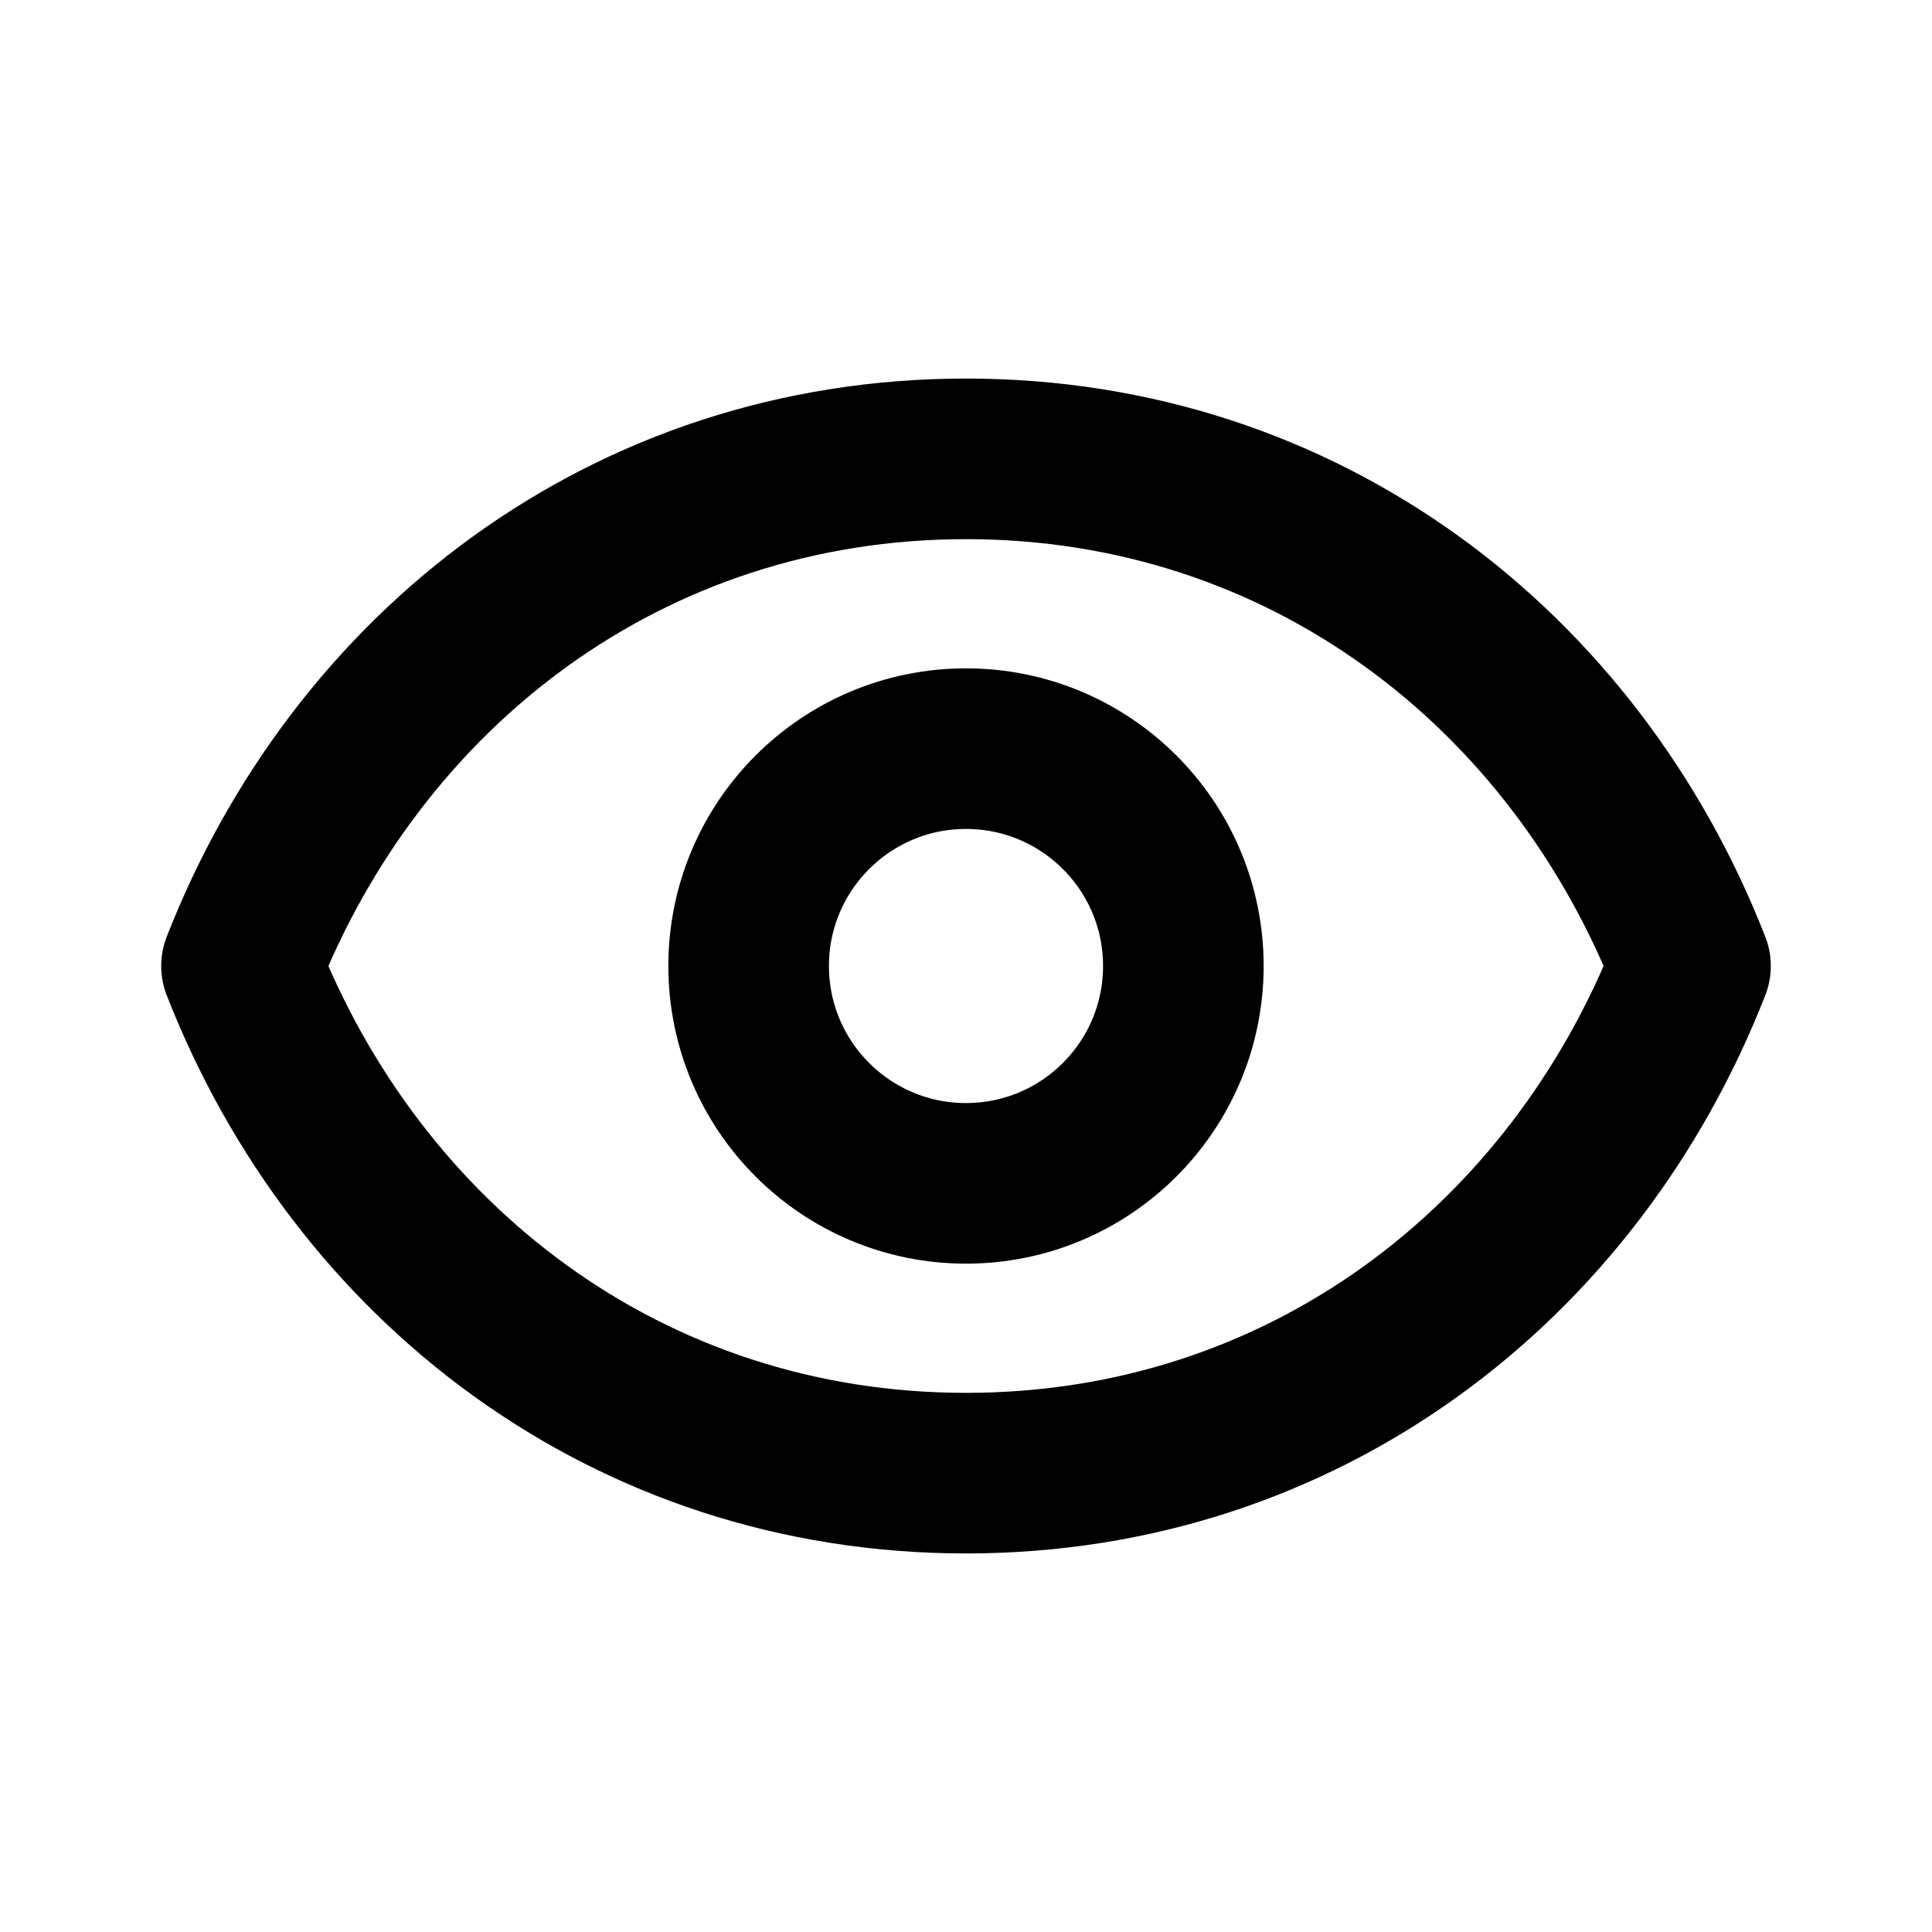
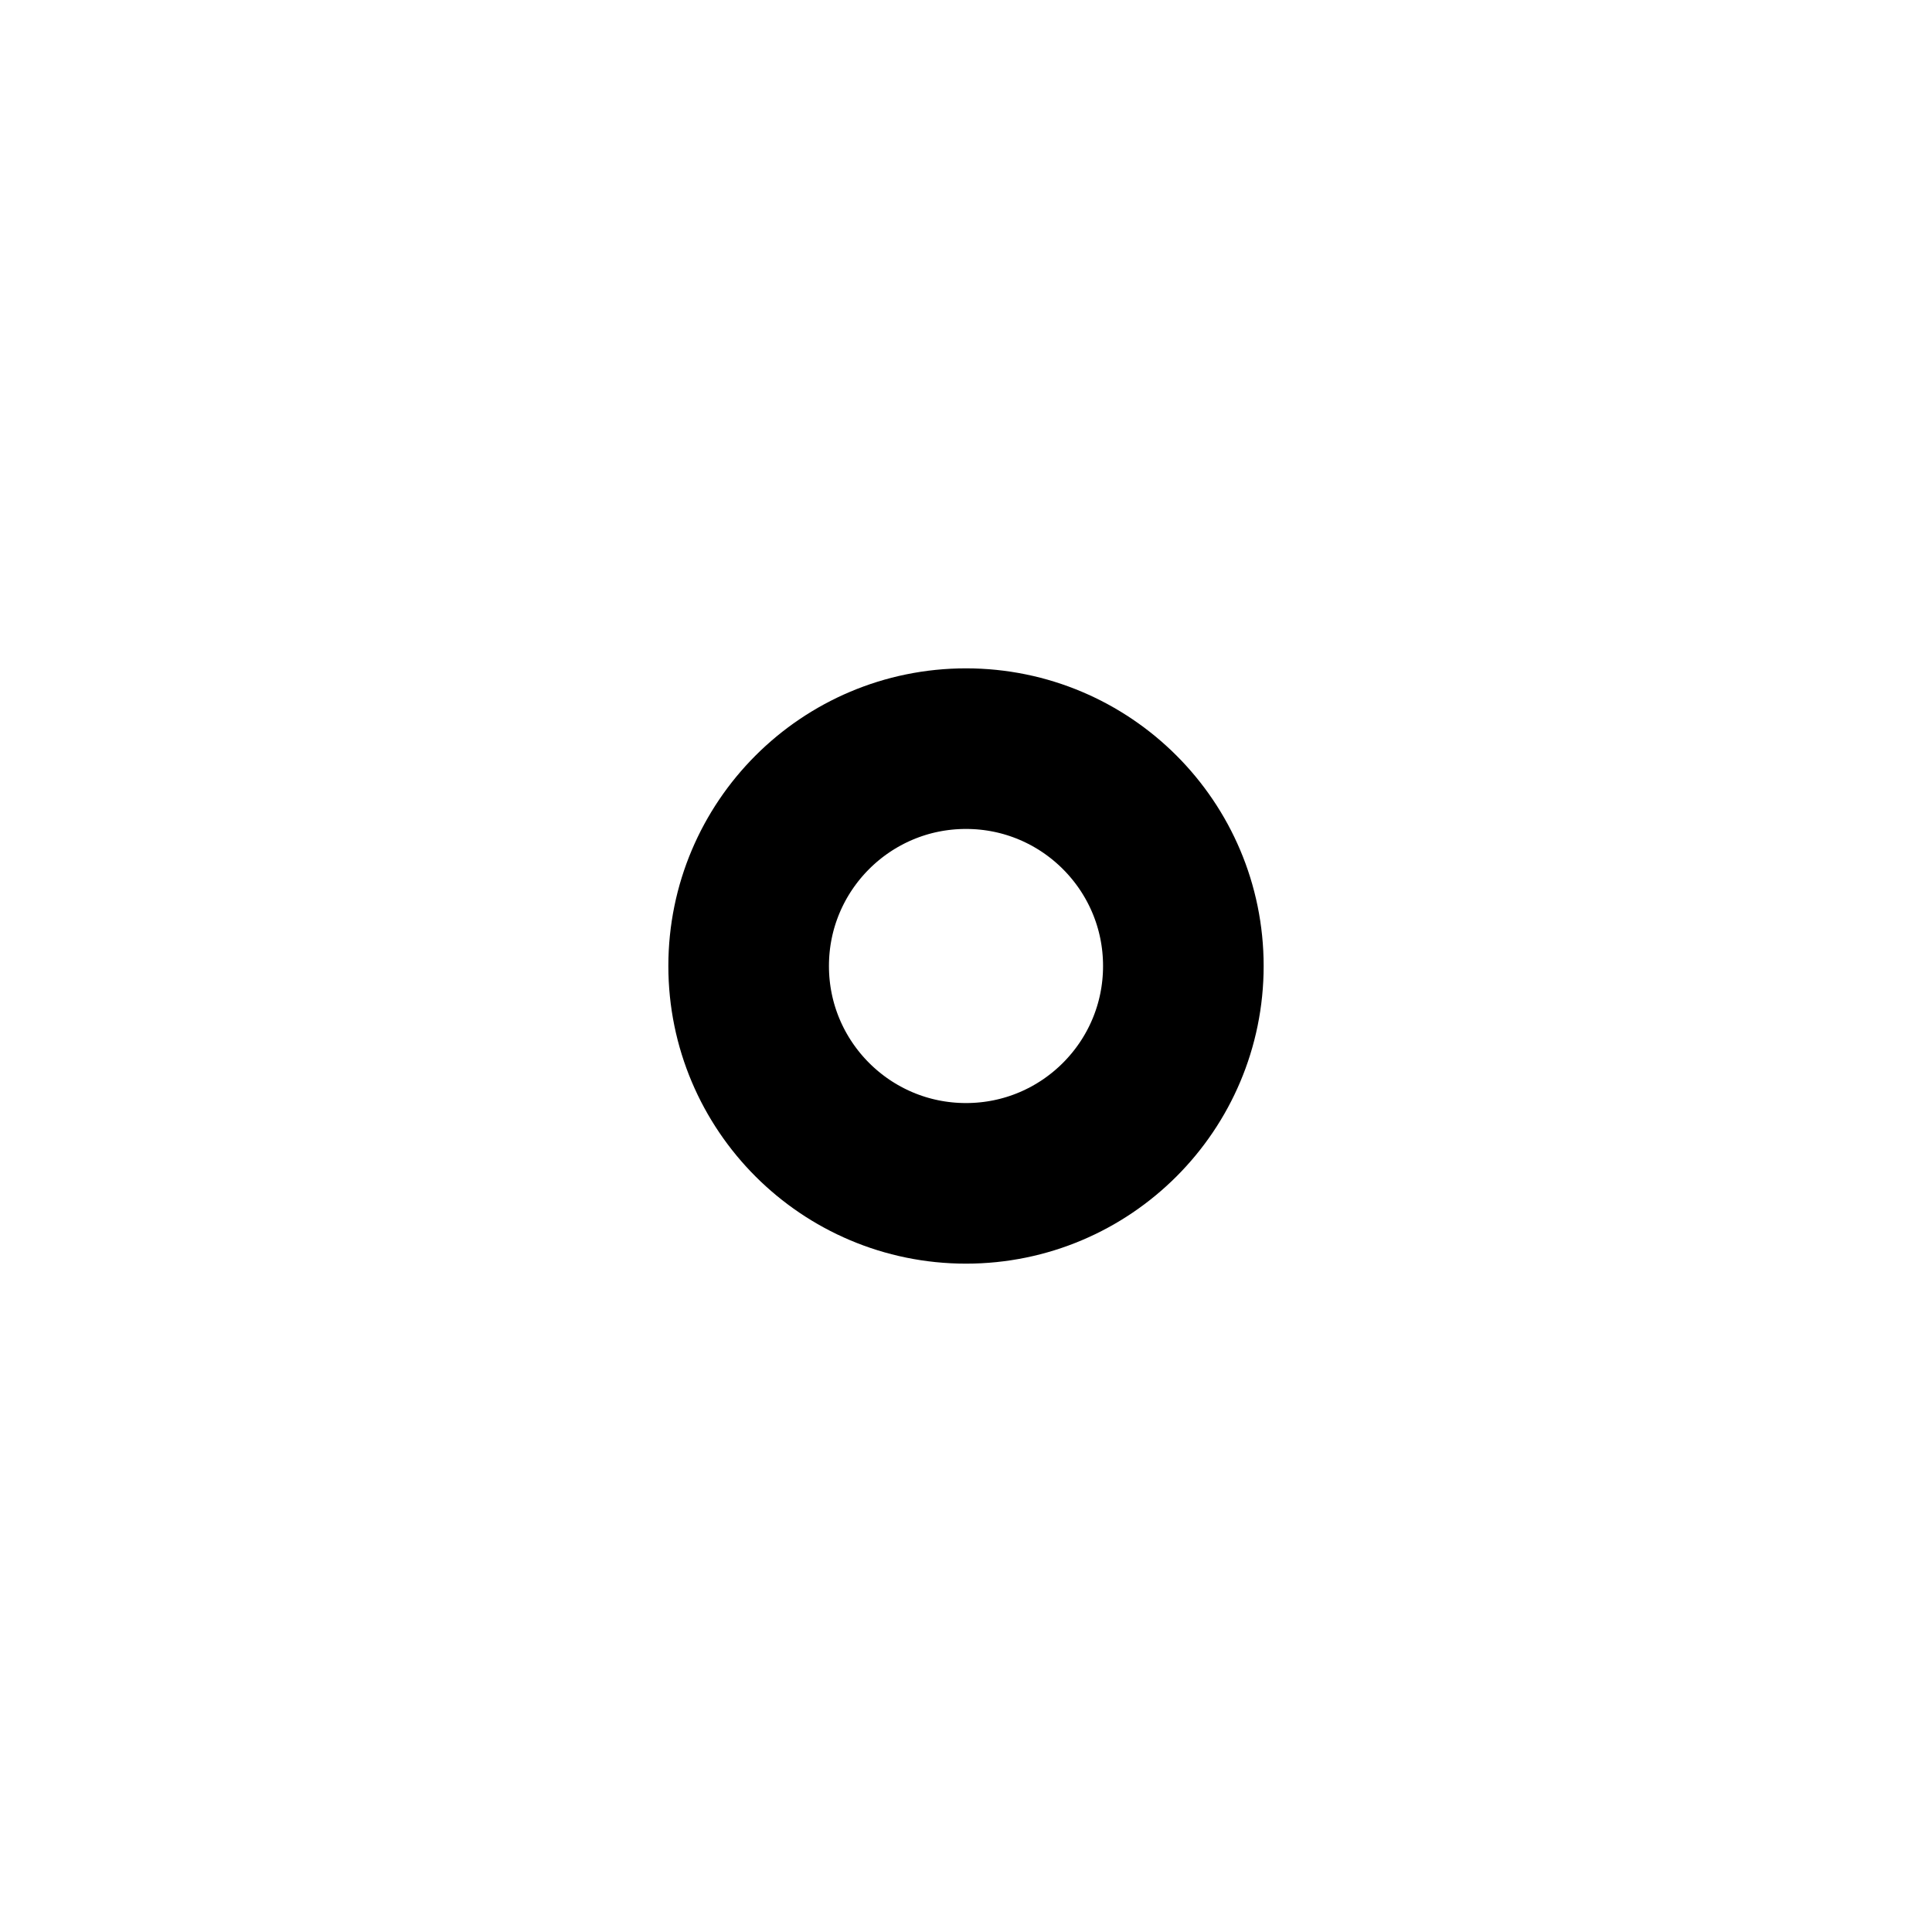
<svg xmlns="http://www.w3.org/2000/svg" width="16" height="16" viewBox="0 0 16 16" fill="none">
  <path d="M9.8 8C9.8 8.994 8.994 9.8 8 9.8C7.006 9.8 6.2 8.994 6.2 8C6.2 7.006 7.006 6.2 8 6.2C8.994 6.2 9.8 7.006 9.8 8Z" stroke="black" stroke-width="1.33" stroke-linecap="round" stroke-linejoin="round" />
-   <path d="M2 8C2.96 5.542 5.202 3.8 8 3.8C10.798 3.8 13.04 5.542 14 8C13.04 10.458 10.798 12.2 8 12.2C5.202 12.2 2.96 10.458 2 8Z" stroke="black" stroke-width="1.33" stroke-linecap="round" stroke-linejoin="round" />
</svg>